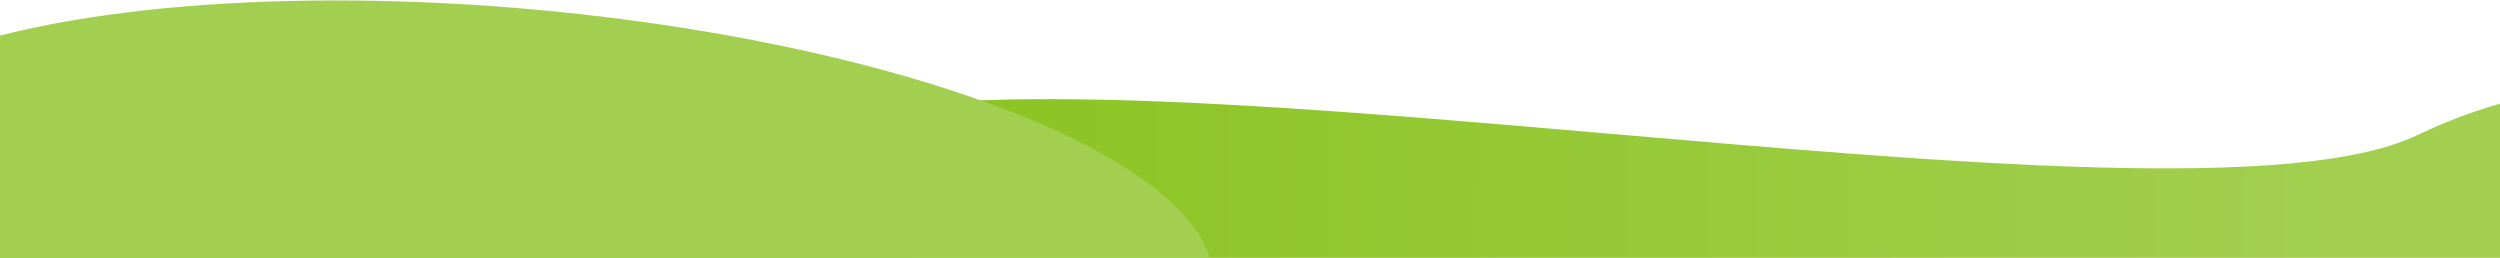
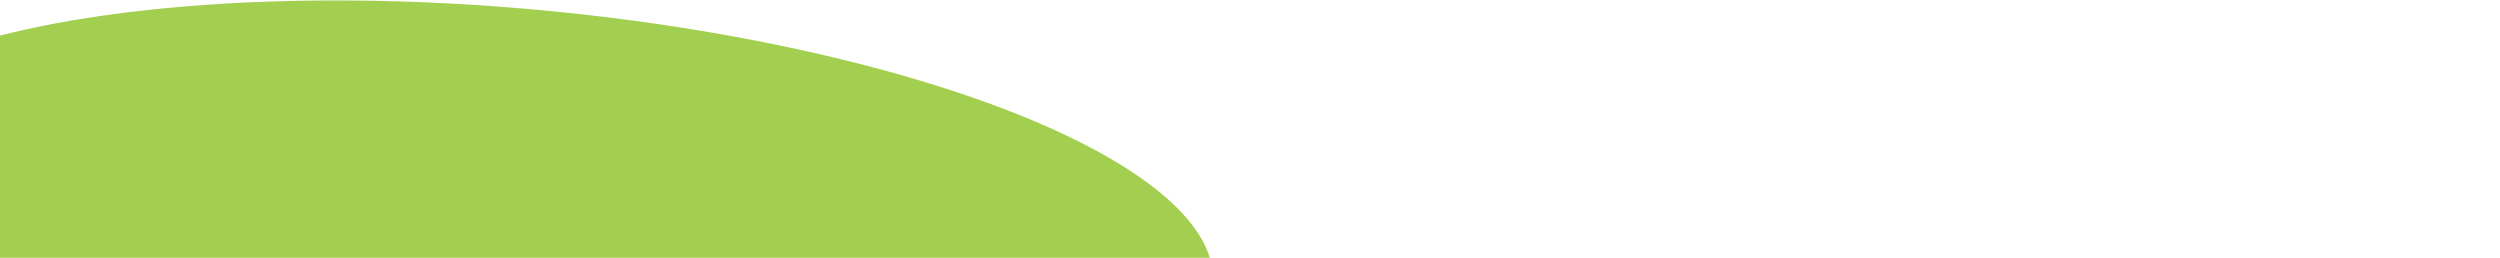
<svg xmlns="http://www.w3.org/2000/svg" width="1920" height="198" viewBox="0 0 1920 198" fill="none">
-   <path d="M2230 103.735C2230 103.735 2043.98 13.643 1856.6 103.735C1669.22 193.827 794.489 9.639 599.067 103.735C403.645 197.831 566.398 138.883 203.982 103.735C-158.435 68.586 -70.651 -38.41 -70.651 103.735C-70.651 245.88 -70.651 364 -70.651 364H2230V103.735Z" fill="url(#paint0_linear_780_9)" />
  <ellipse cx="396.507" cy="169.743" rx="537" ry="163" transform="rotate(5.172 396.507 169.743)" fill="#A2CF50" />
  <defs>
    <linearGradient id="paint0_linear_780_9" x1="1806.01" y1="194.648" x2="488.255" y2="191.393" gradientUnits="userSpaceOnUse">
      <stop stop-color="#A2CF50" />
      <stop offset="1" stop-color="#86C218" />
    </linearGradient>
  </defs>
</svg>